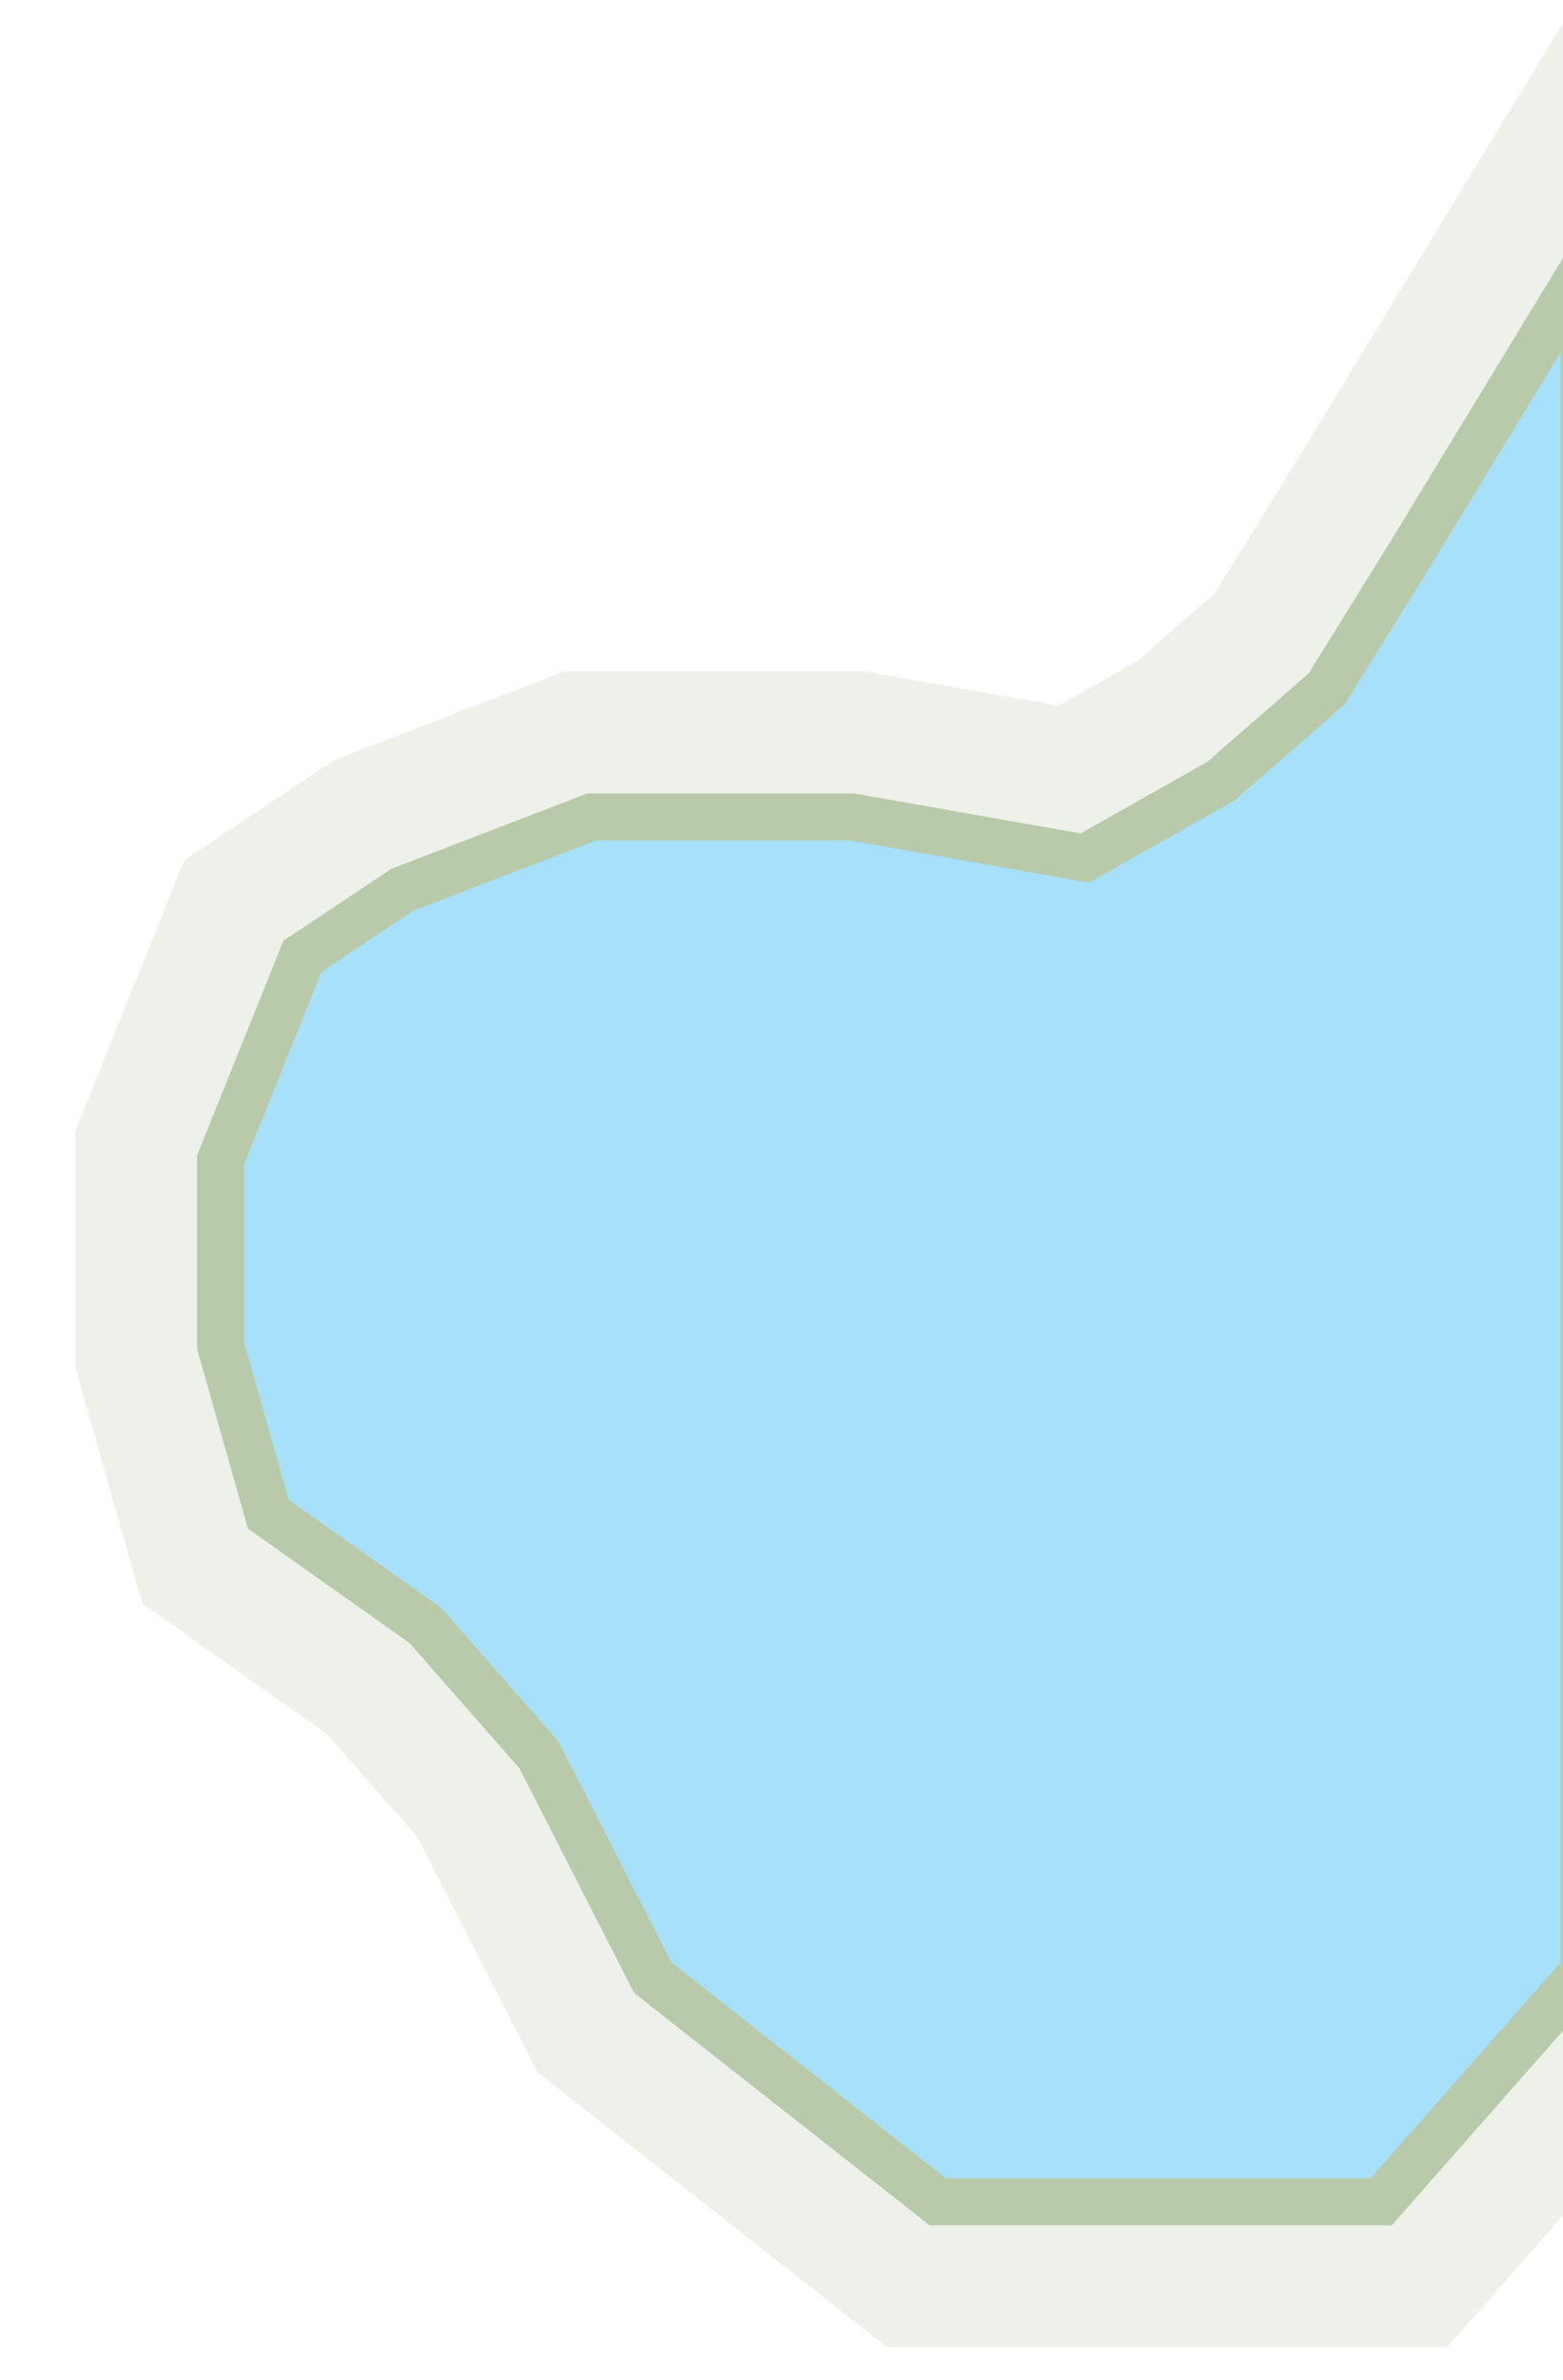
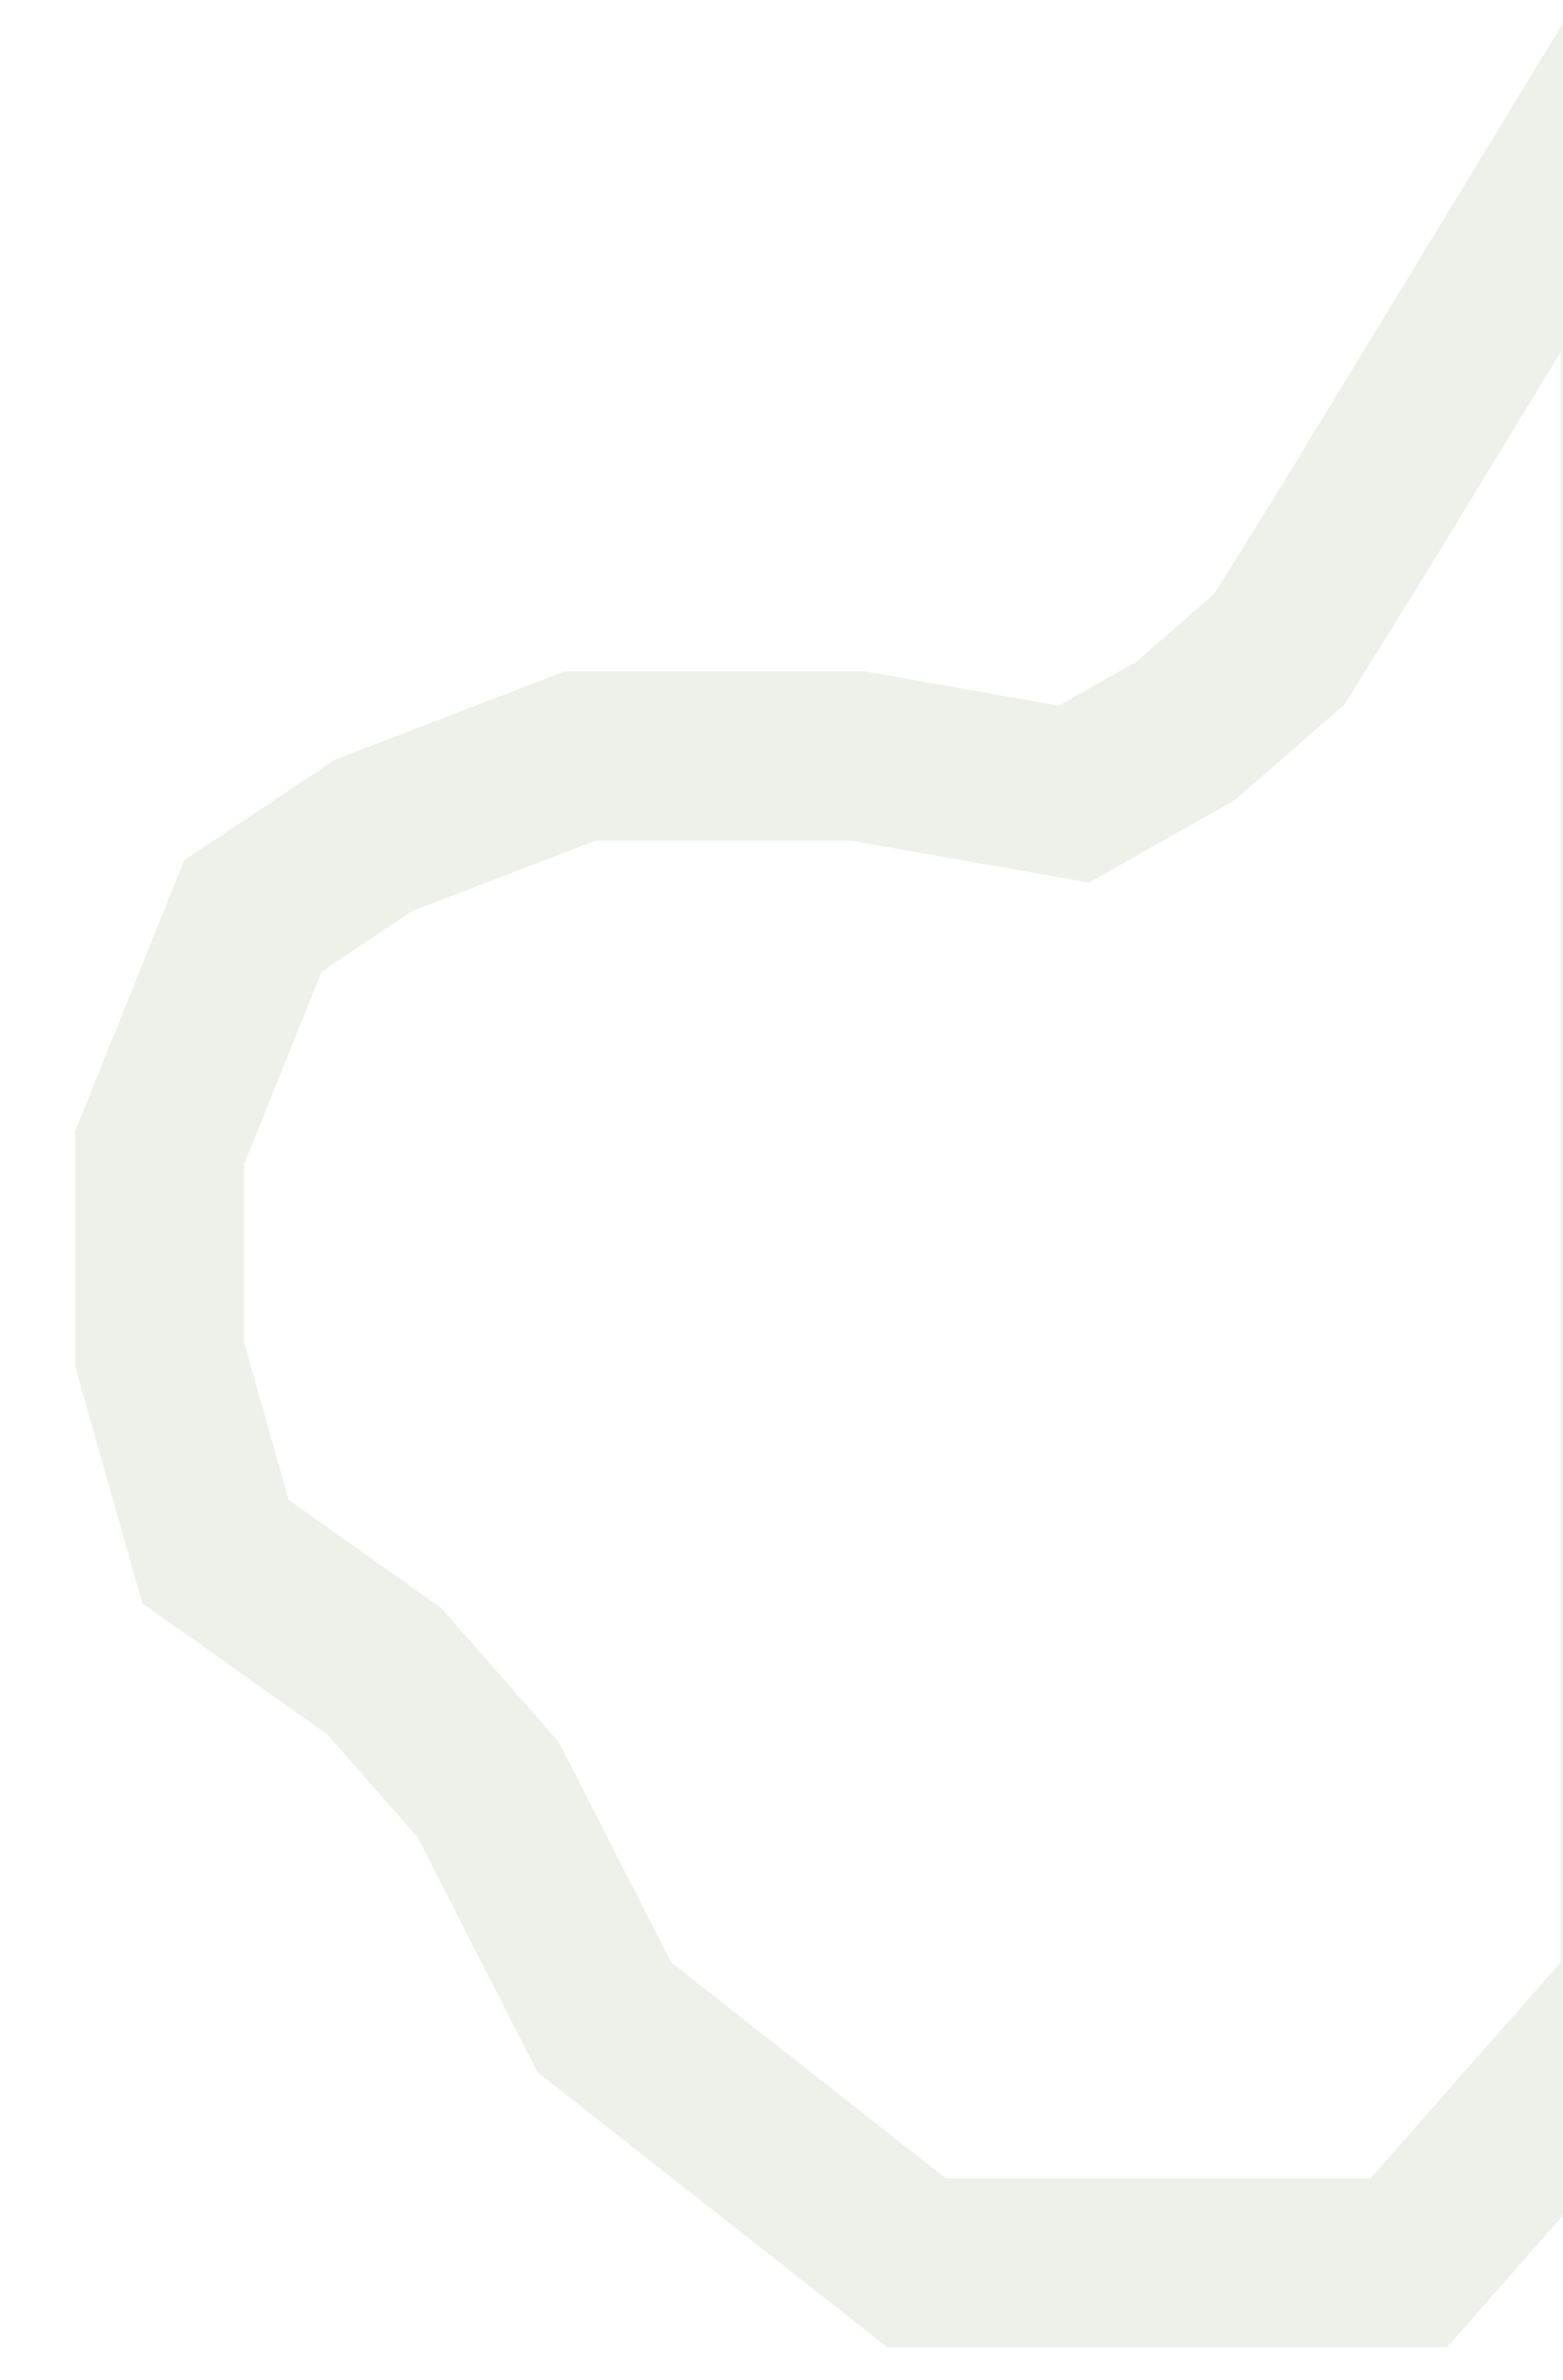
<svg xmlns="http://www.w3.org/2000/svg" width="333" height="507" viewBox="0 0 333 507" fill="none">
  <g clip-path="url(#clip0_3453_8092)">
-     <path d="M336.253 421.304L337.5 419.887V418V75V57.169L328.229 72.4L300.252 118.363L300.229 118.4L282.648 146.726L260.098 166.397L231.103 182.765L181.869 174.076L181.438 174H181H127H126.072L125.205 174.333L86.205 189.333L85.688 189.532L85.227 189.84L65.727 202.84L64.439 203.698L63.861 205.133L47.361 246.133L47 247.032V248V286V286.695L47.19 287.364L56.69 320.864L57.171 322.562L58.612 323.581L90.63 346.241L114.83 373.829L138.547 420.274L139.046 421.252L139.909 421.93L198.409 467.93L199.77 469H201.5H253H292H294.26L295.753 467.304L336.253 421.304Z" fill="#4FC3F7" fill-opacity="0.5" stroke="#B8CBA9" stroke-width="10" />
    <g filter="url(#filter0_f_3453_8092)">
-       <path d="M346.01 429.895L350.5 424.795V418V75V10.81L317.124 65.641L289.165 111.575L272.631 138.212L252.552 155.728L228.772 169.152L184.128 161.274L182.576 161H181H127H123.658L120.538 162.2L81.538 177.2L79.676 177.916L78.015 179.023L58.515 192.023L53.881 195.113L51.801 200.28L35.301 241.28L34 244.514V248V286V288.503L34.683 290.911L44.183 324.411L45.916 330.523L51.102 334.193L81.869 355.966L103.989 381.184L126.969 426.186L128.767 429.706L131.874 432.15L190.374 478.15L195.271 482H201.5H253H292H300.135L305.51 475.895L346.01 429.895Z" stroke="#B8CBA9" stroke-opacity="0.25" stroke-width="36" />
+       <path d="M346.01 429.895L350.5 424.795V418V75V10.81L317.124 65.641L289.165 111.575L272.631 138.212L252.552 155.728L228.772 169.152L184.128 161.274L182.576 161H181H127H123.658L120.538 162.2L81.538 177.2L79.676 177.916L78.015 179.023L58.515 192.023L53.881 195.113L51.801 200.28L35.301 241.28L34 244.514V248V288.503L34.683 290.911L44.183 324.411L45.916 330.523L51.102 334.193L81.869 355.966L103.989 381.184L126.969 426.186L128.767 429.706L131.874 432.15L190.374 478.15L195.271 482H201.5H253H292H300.135L305.51 475.895L346.01 429.895Z" stroke="#B8CBA9" stroke-opacity="0.25" stroke-width="36" />
    </g>
  </g>
  <defs>
    <filter id="filter0_f_3453_8092" x="0" y="-69.381" width="384.5" height="585.381" filterUnits="userSpaceOnUse" color-interpolation-filters="sRGB">
      <feFlood flood-opacity="0" result="BackgroundImageFix" />
      <feBlend mode="normal" in="SourceGraphic" in2="BackgroundImageFix" result="shape" />
      <feGaussianBlur stdDeviation="8" result="effect1_foregroundBlur_3453_8092" />
    </filter>
    <clipPath id="clip0_3453_8092">
      <rect width="333" height="507" fill="white" />
    </clipPath>
  </defs>
</svg>